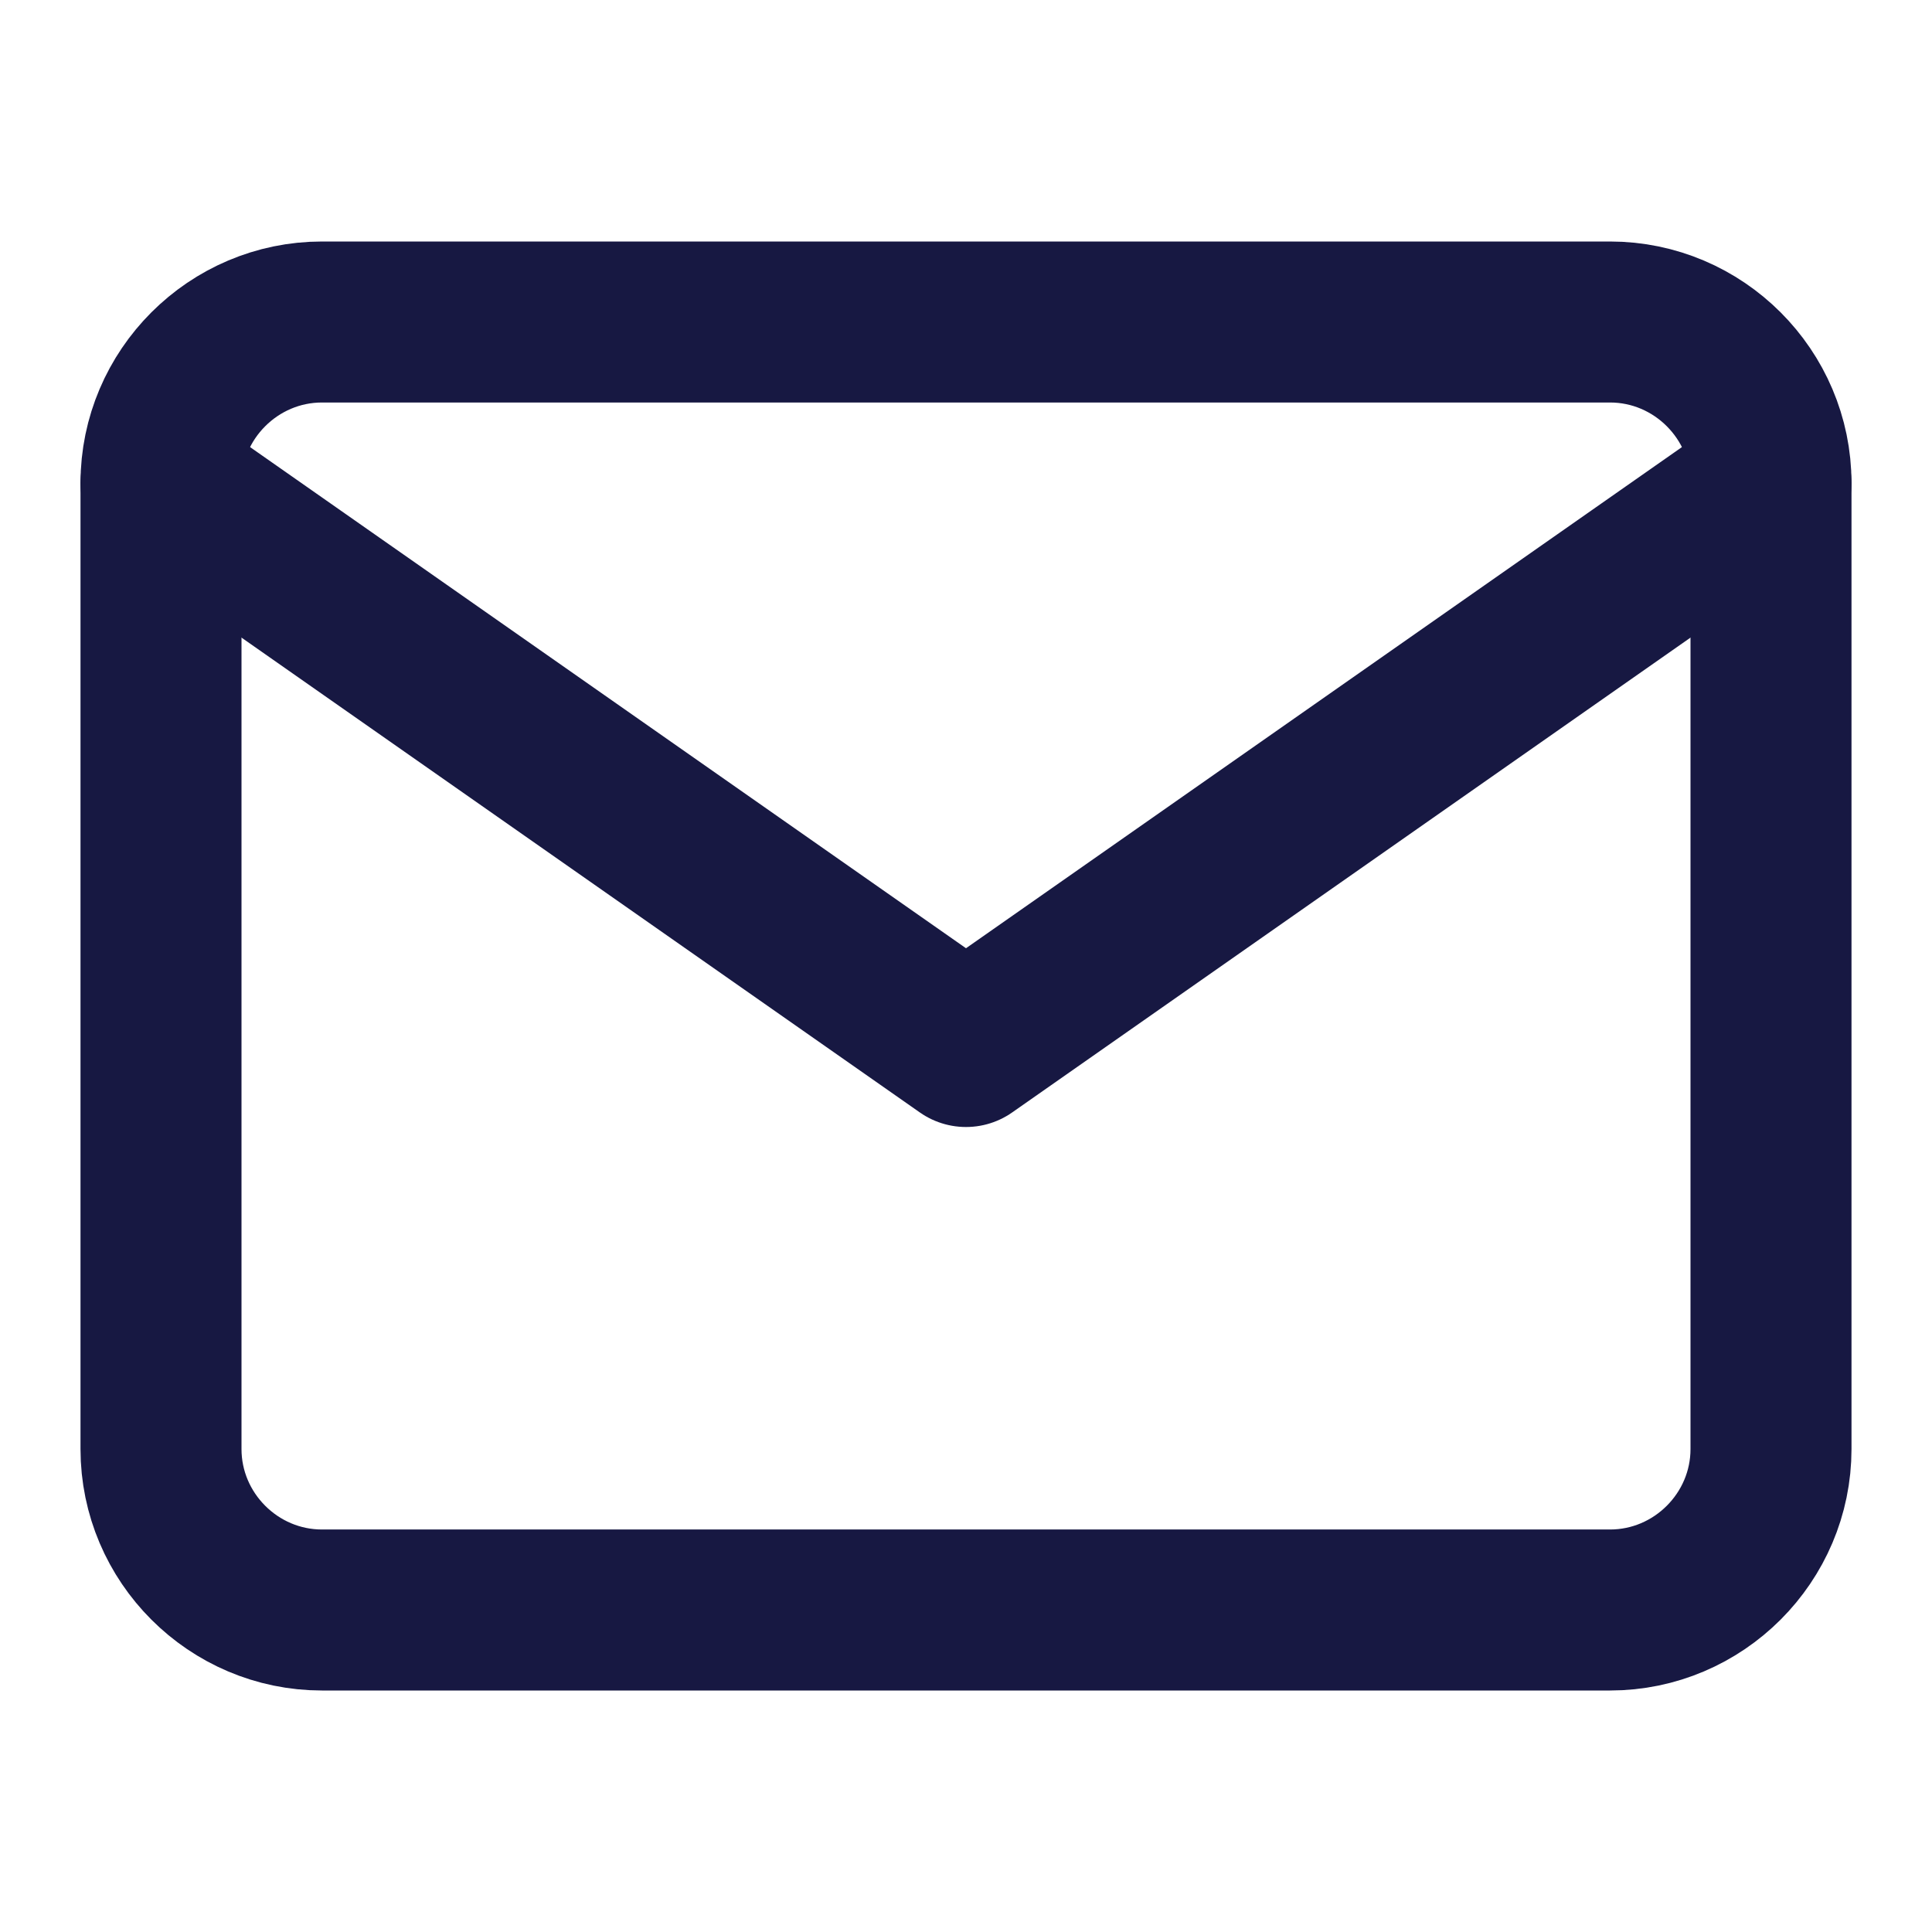
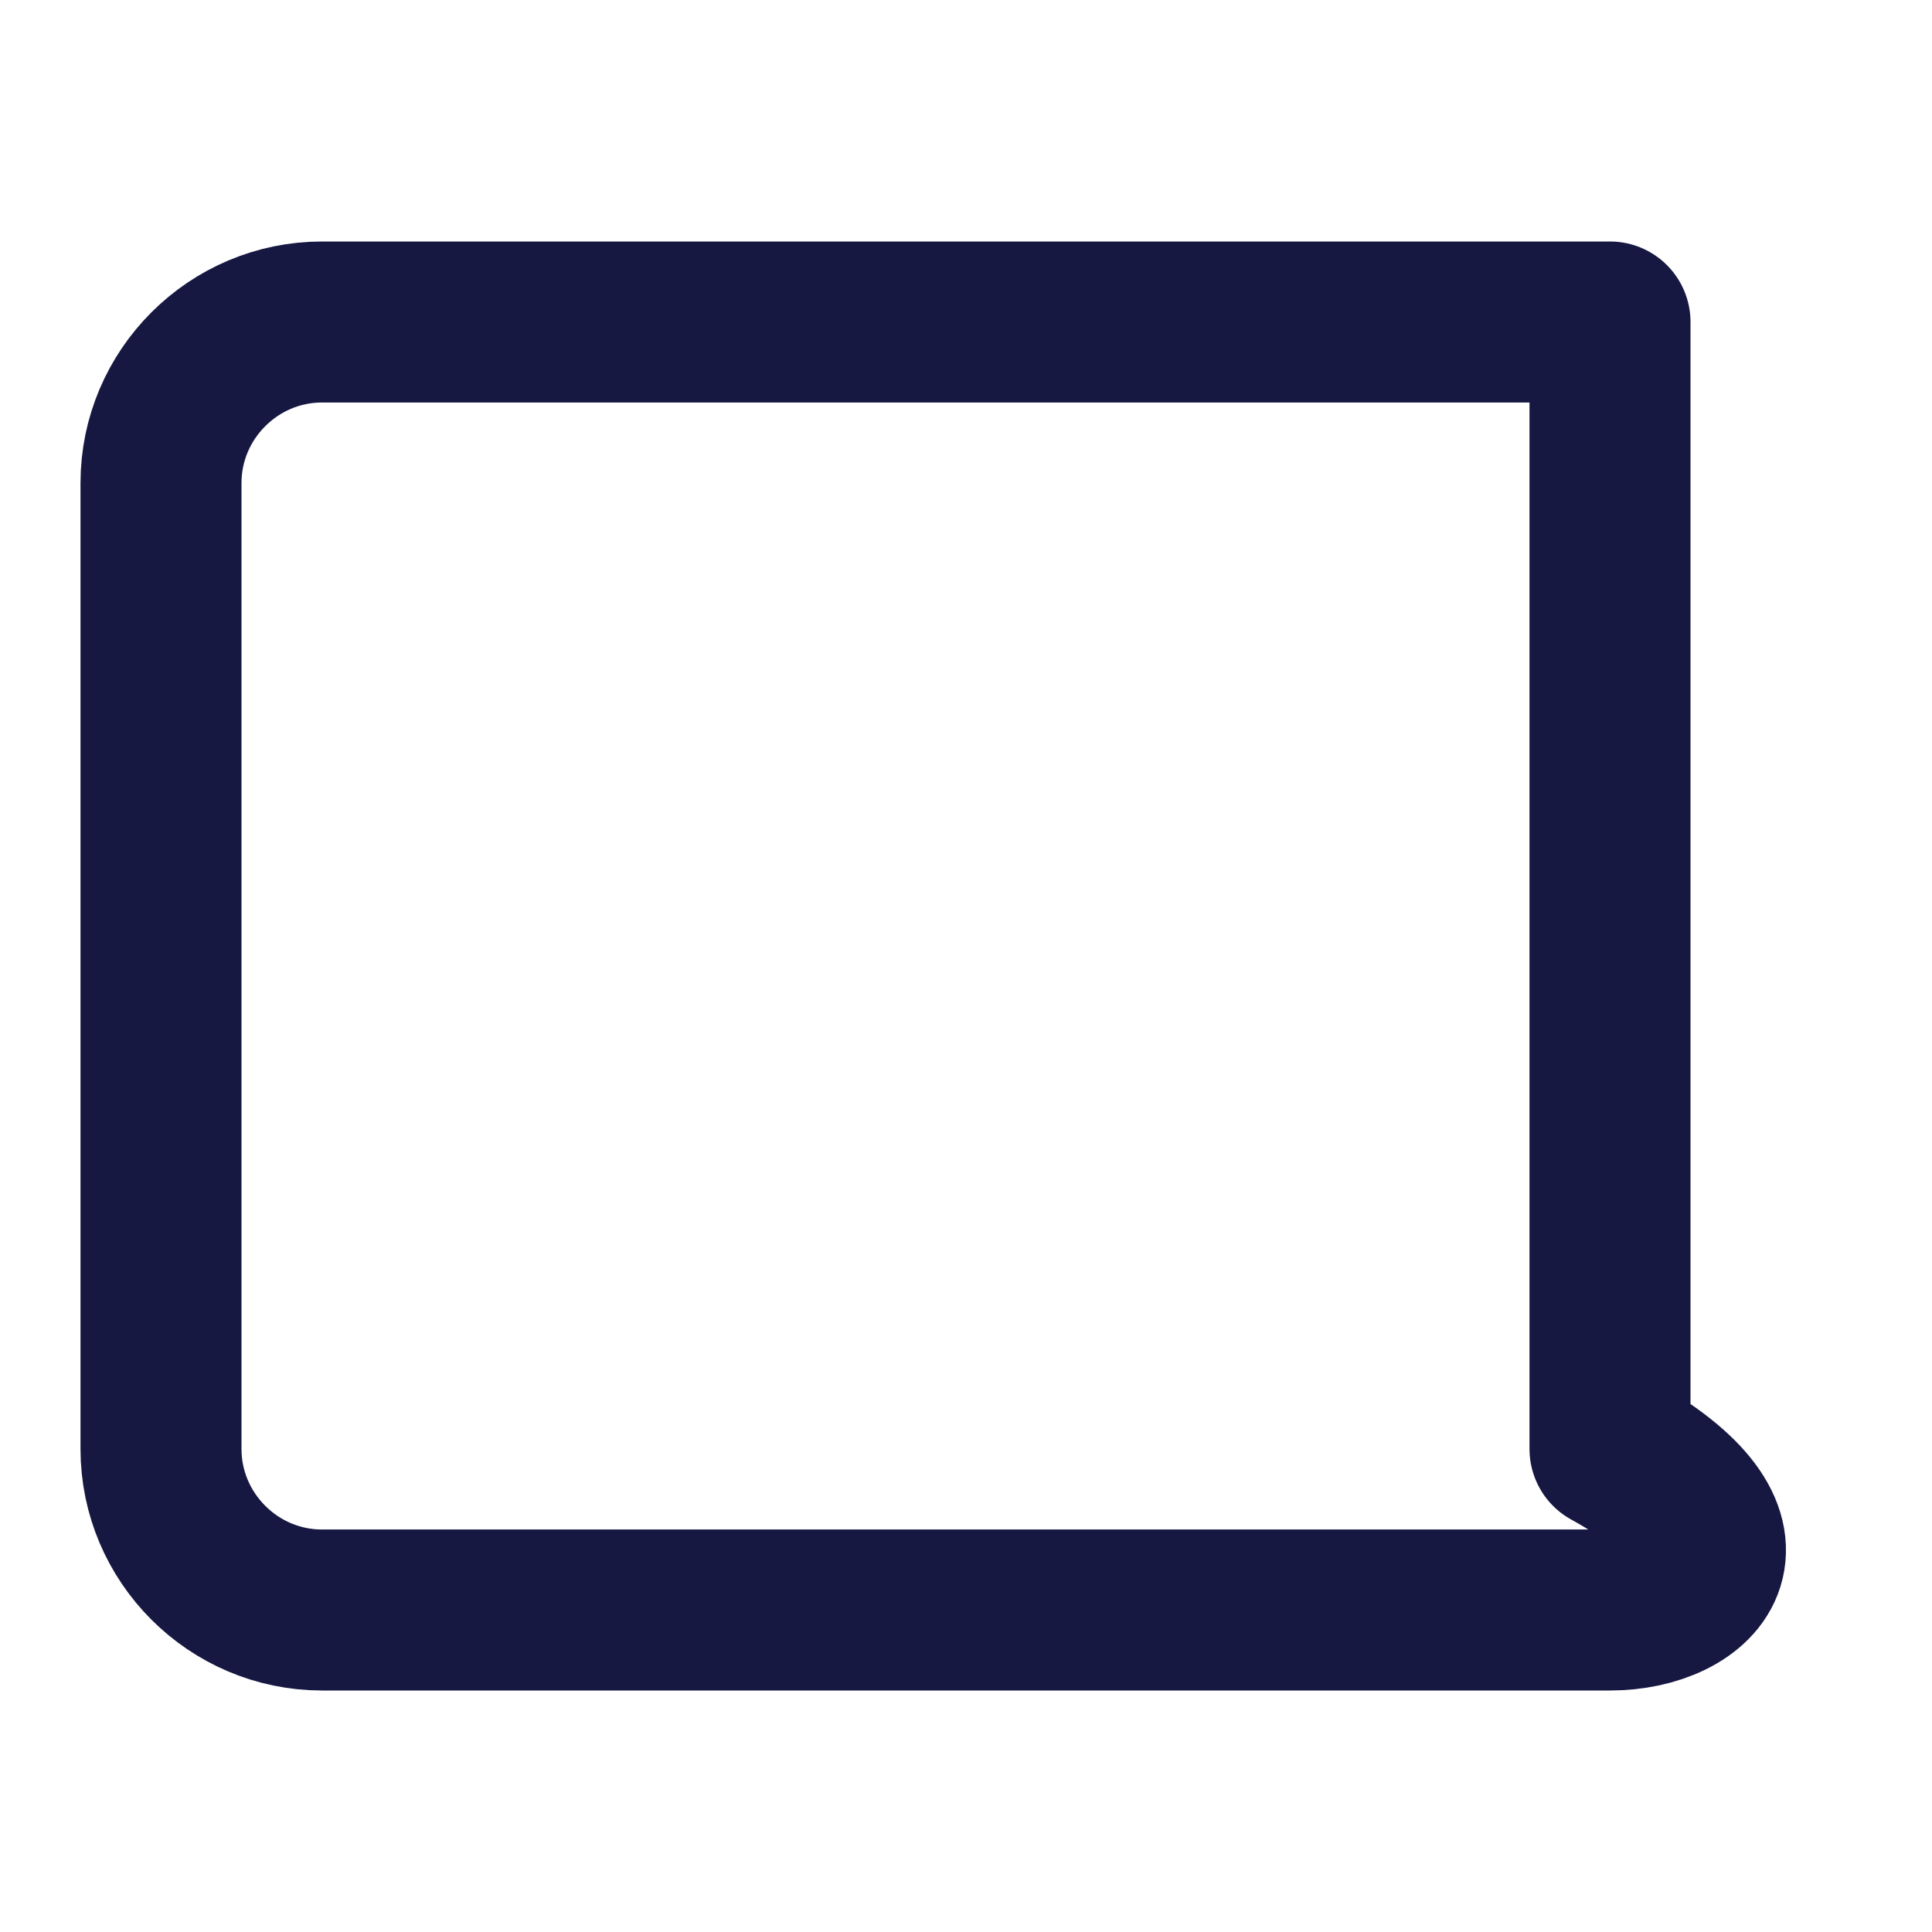
<svg xmlns="http://www.w3.org/2000/svg" width="24" height="24" viewBox="0 0 24 24" fill="none">
-   <path d="M4 4H20C21.1 4 22 4.9 22 6V18C22 19.1 21.1 20 20 20H4C2.9 20 2 19.1 2 18V6C2 4.9 2.9 4 4 4Z" stroke="#171842" stroke-width="2" stroke-linecap="round" stroke-linejoin="round" />
-   <path d="M22 6L12 13L2 6" stroke="#171842" stroke-width="2" stroke-linecap="round" stroke-linejoin="round" />
+   <path d="M4 4H20V18C22 19.1 21.1 20 20 20H4C2.9 20 2 19.1 2 18V6C2 4.9 2.9 4 4 4Z" stroke="#171842" stroke-width="2" stroke-linecap="round" stroke-linejoin="round" />
</svg>